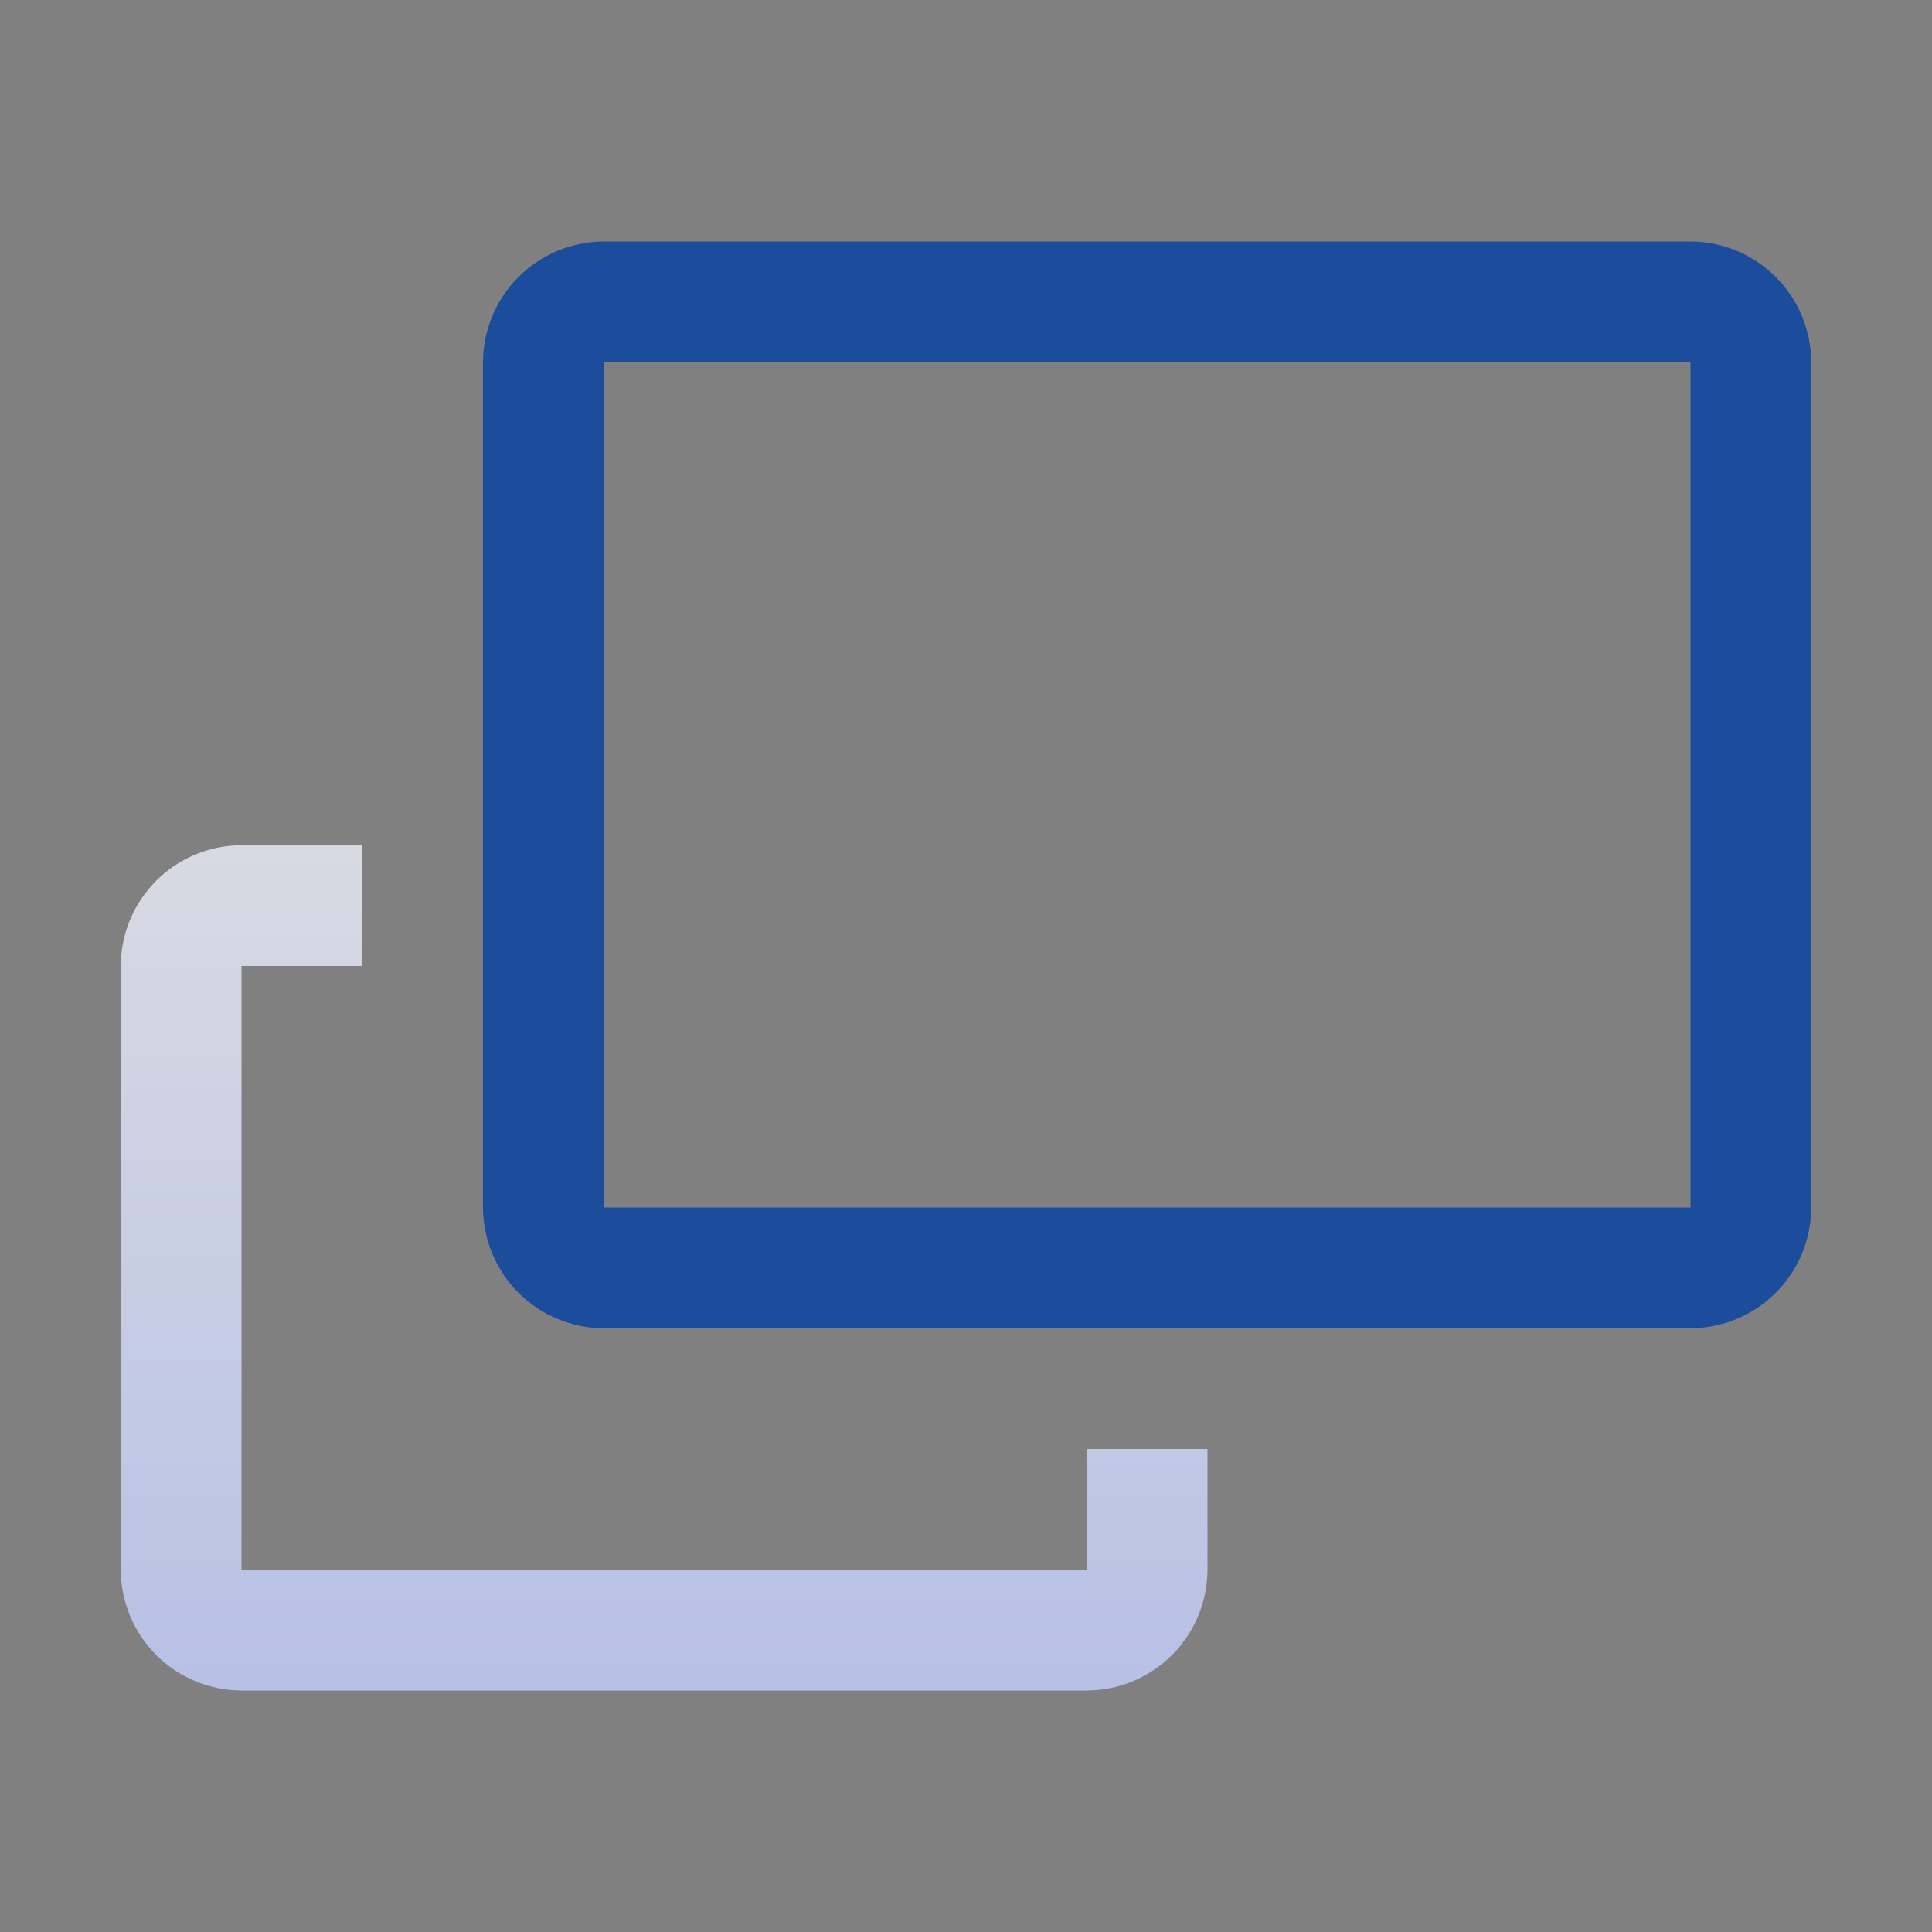
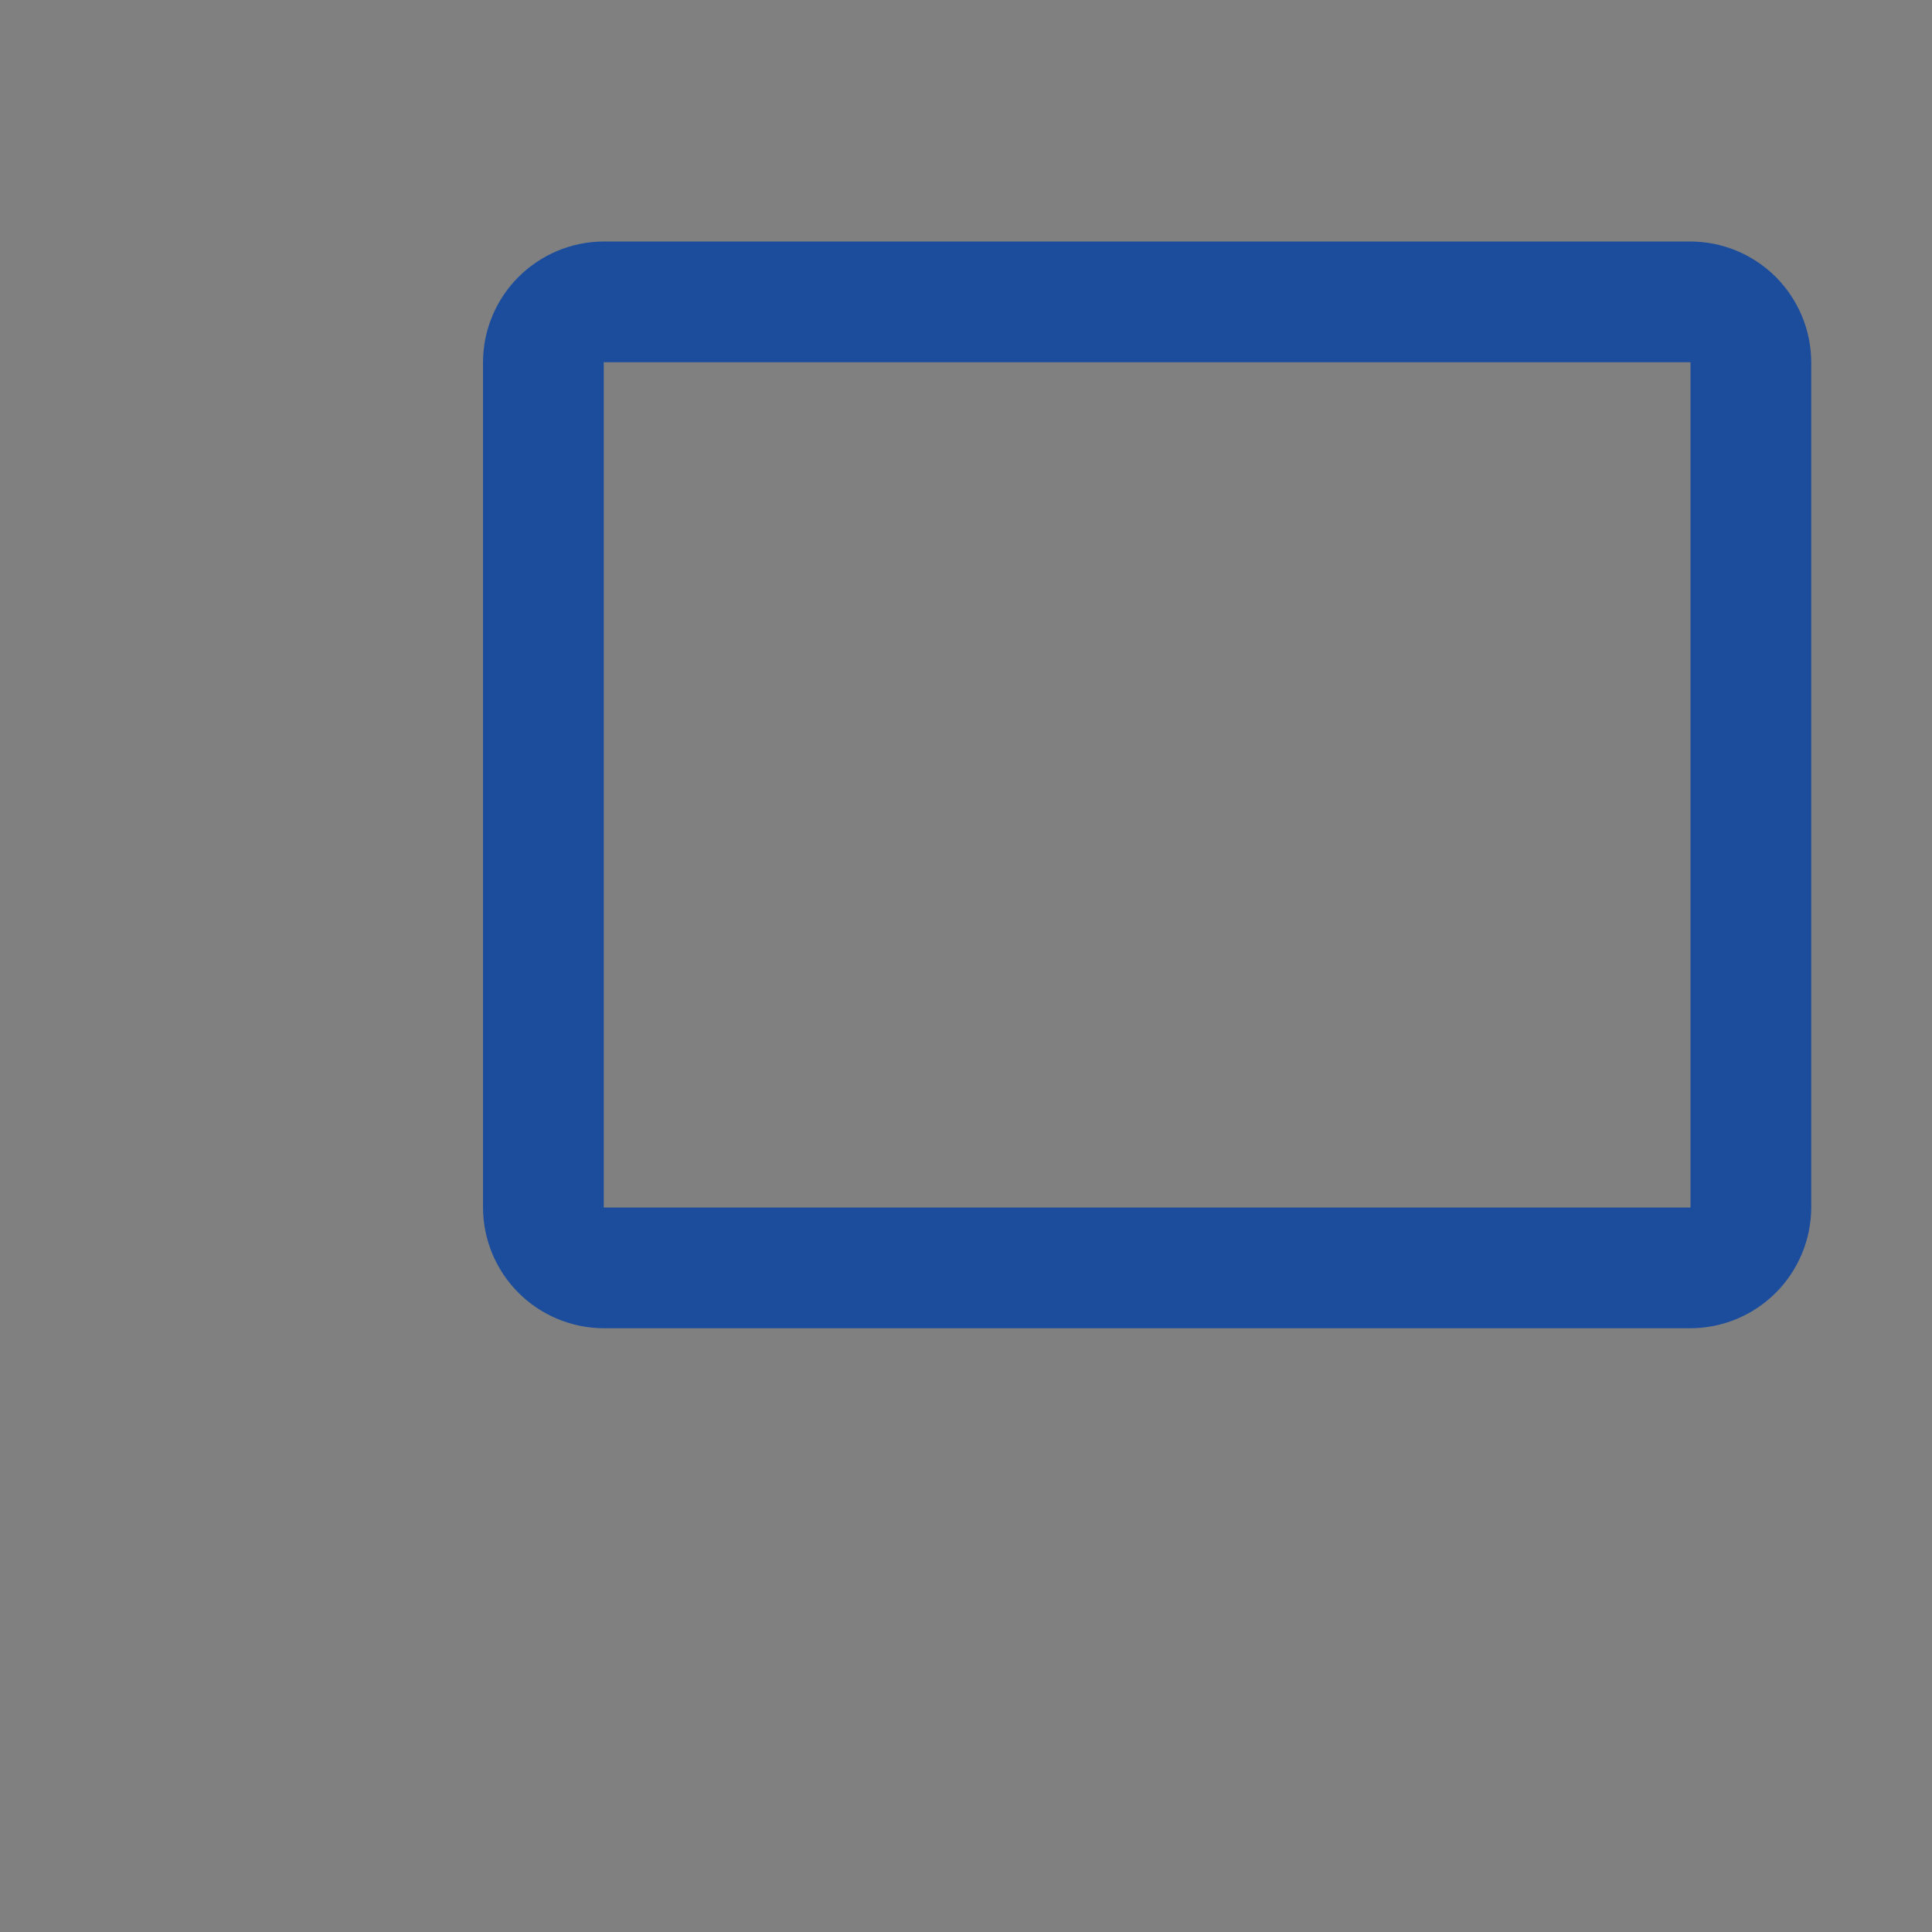
<svg xmlns="http://www.w3.org/2000/svg" width="70" height="70" viewBox="0 0 70 70" fill="none">
  <rect x="0" y="0" width="70" height="70" fill="#808080" stroke="none" />
  <path d="M61.25 8.75H21.875C20.716 8.753 19.605 9.216 18.785 10.035C17.965 10.855 17.503 11.966 17.5 13.125V43.75C17.503 44.909 17.965 46.02 18.785 46.84C19.605 47.66 20.716 48.121 21.875 48.125H61.25C62.409 48.121 63.52 47.66 64.34 46.84C65.159 46.02 65.621 44.909 65.625 43.75V13.125C65.621 11.966 65.159 10.855 64.34 10.035C63.52 9.216 62.409 8.753 61.25 8.75ZM61.25 43.75H21.875V13.125H61.25V43.75Z" fill="#1C4D9D" />
-   <path d="M39.375 56.875H8.75V35H13.125V30.625H8.75C7.591 30.628 6.48 31.09 5.66 31.91C4.841 32.73 4.378 33.841 4.375 35V56.875C4.378 58.034 4.841 59.145 5.66 59.965C6.48 60.785 7.591 61.246 8.75 61.25H39.375C40.534 61.246 41.645 60.785 42.465 59.965C43.285 59.145 43.746 58.034 43.75 56.875V52.5H39.375V56.875Z" fill="url(#paint0_linear_611_291)" fill-opacity="0.8" />
  <defs>
    <linearGradient id="paint0_linear_611_291" x1="24.062" y1="30.403" x2="24.062" y2="74.411" gradientUnits="userSpaceOnUse">
      <stop stop-color="#EEF0FA" />
      <stop offset="1" stop-color="#B2C3FF" />
    </linearGradient>
  </defs>
</svg>